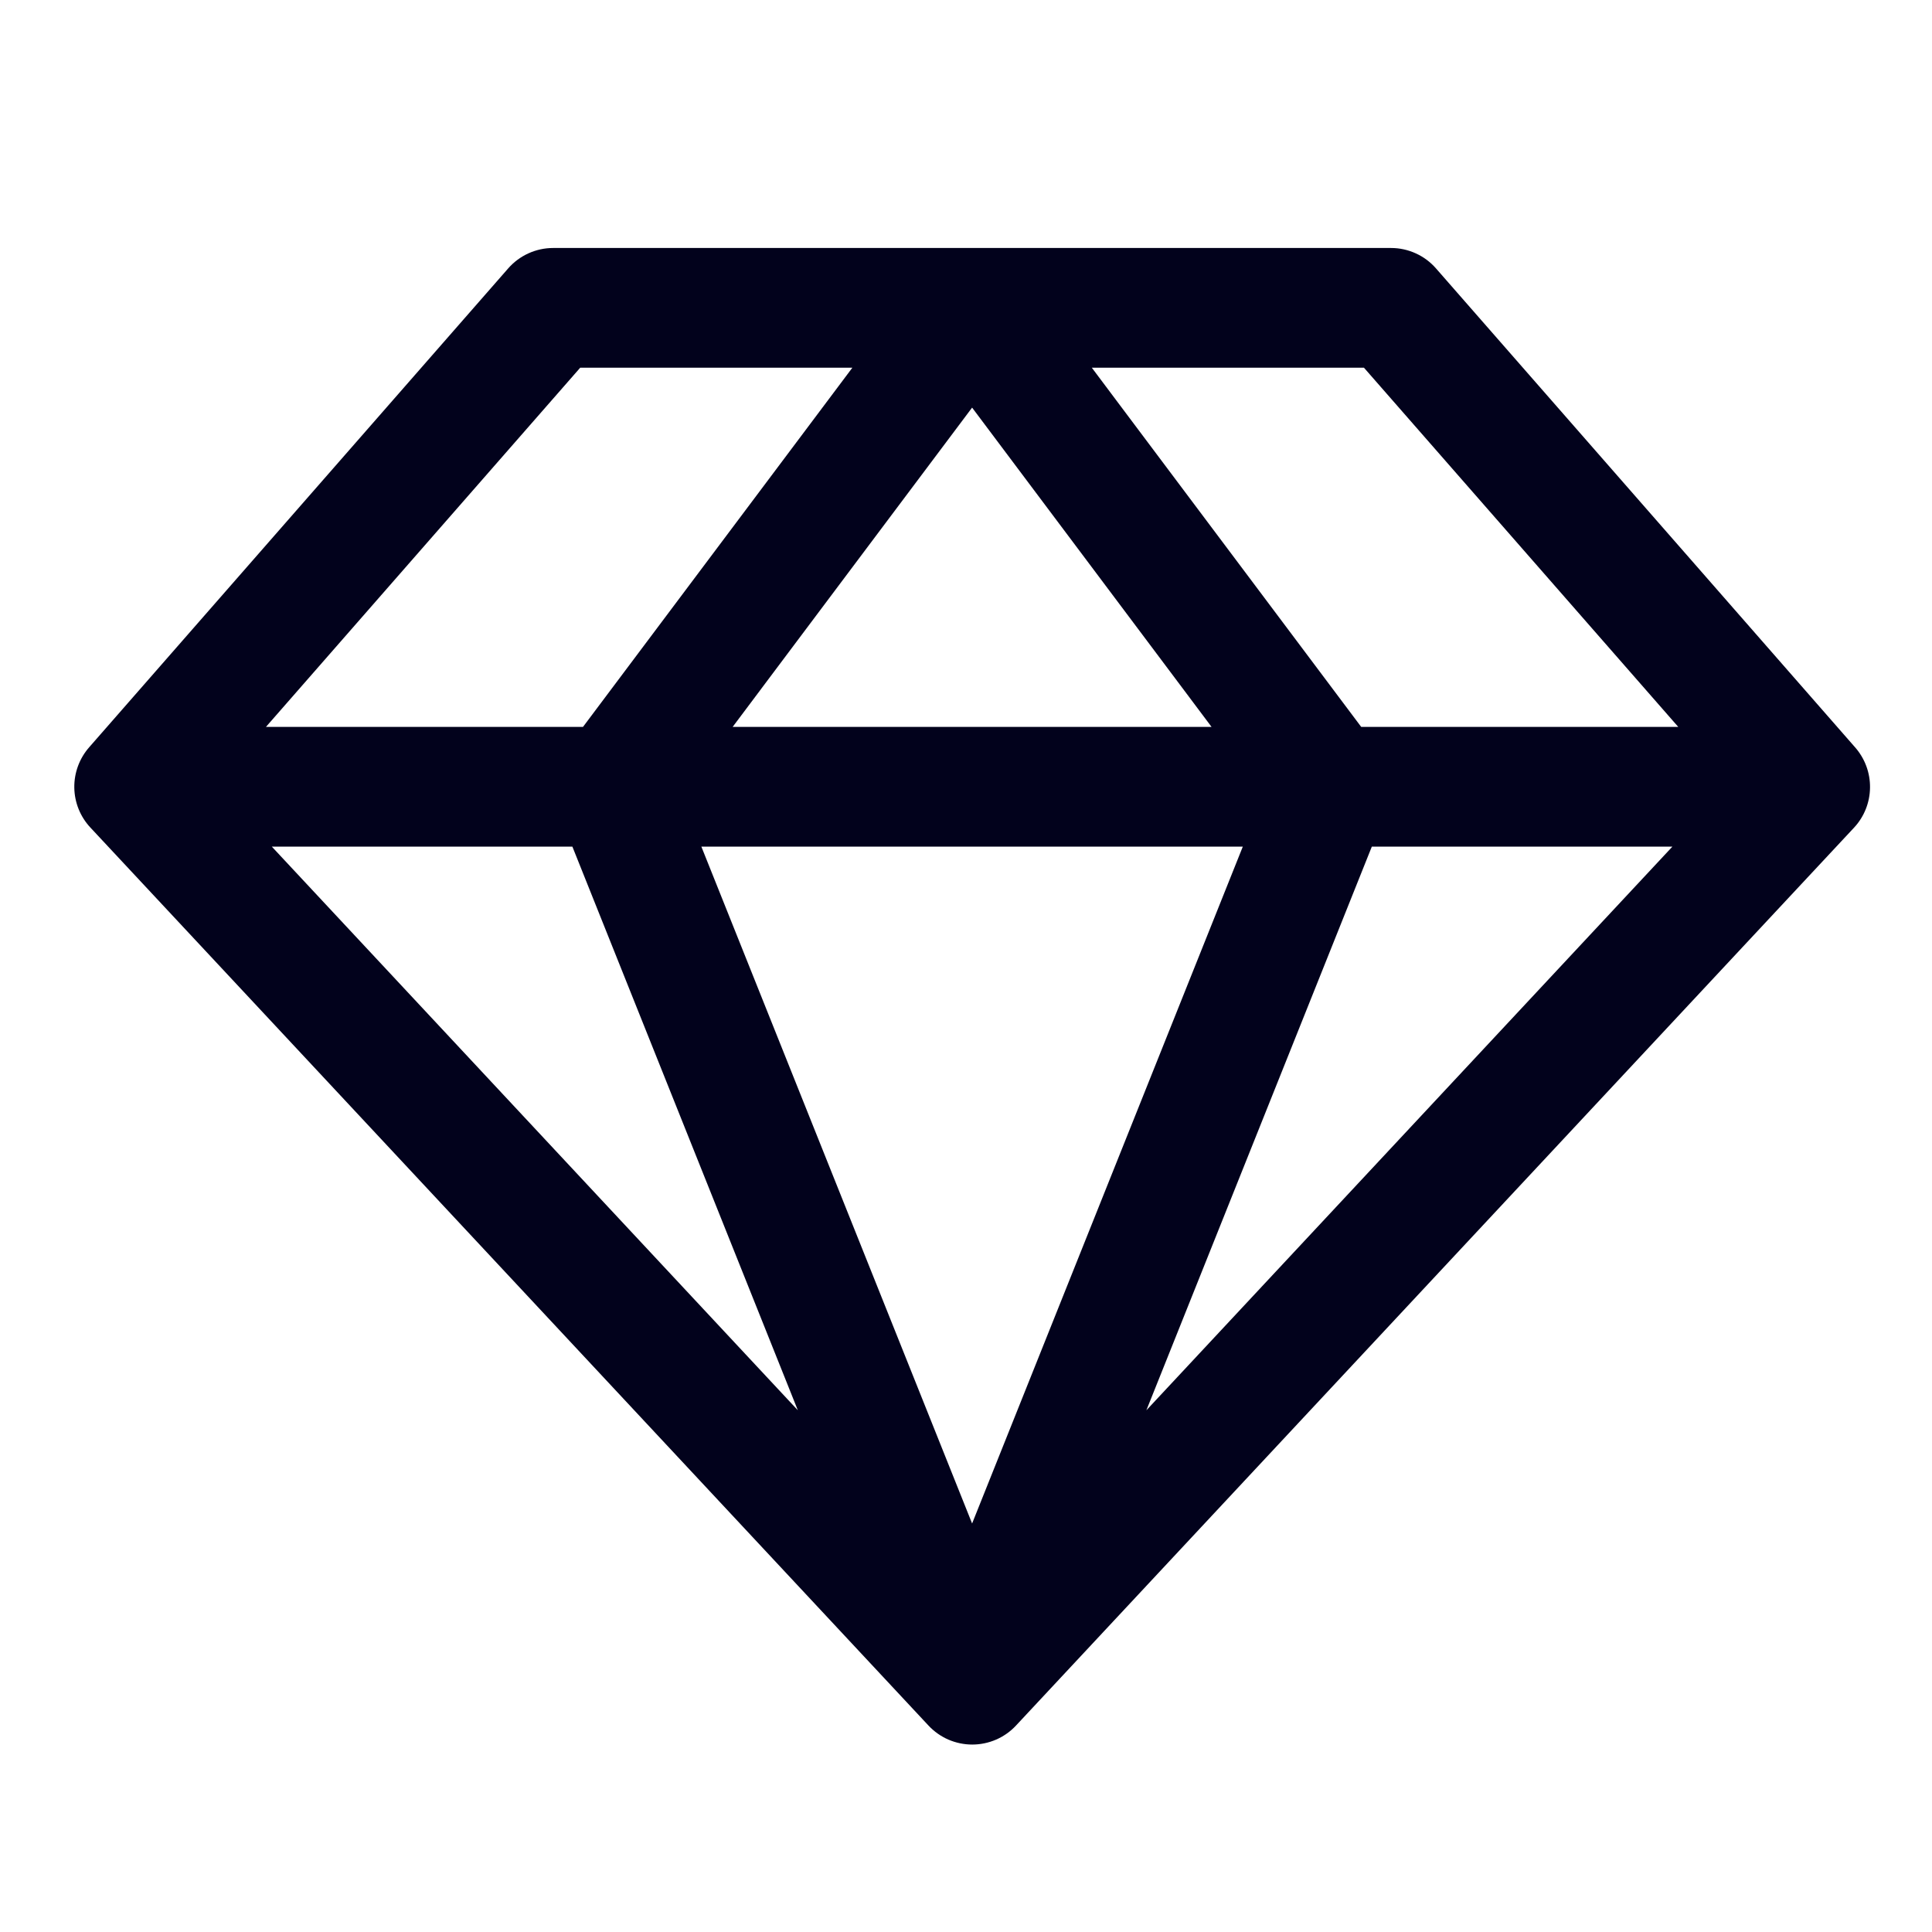
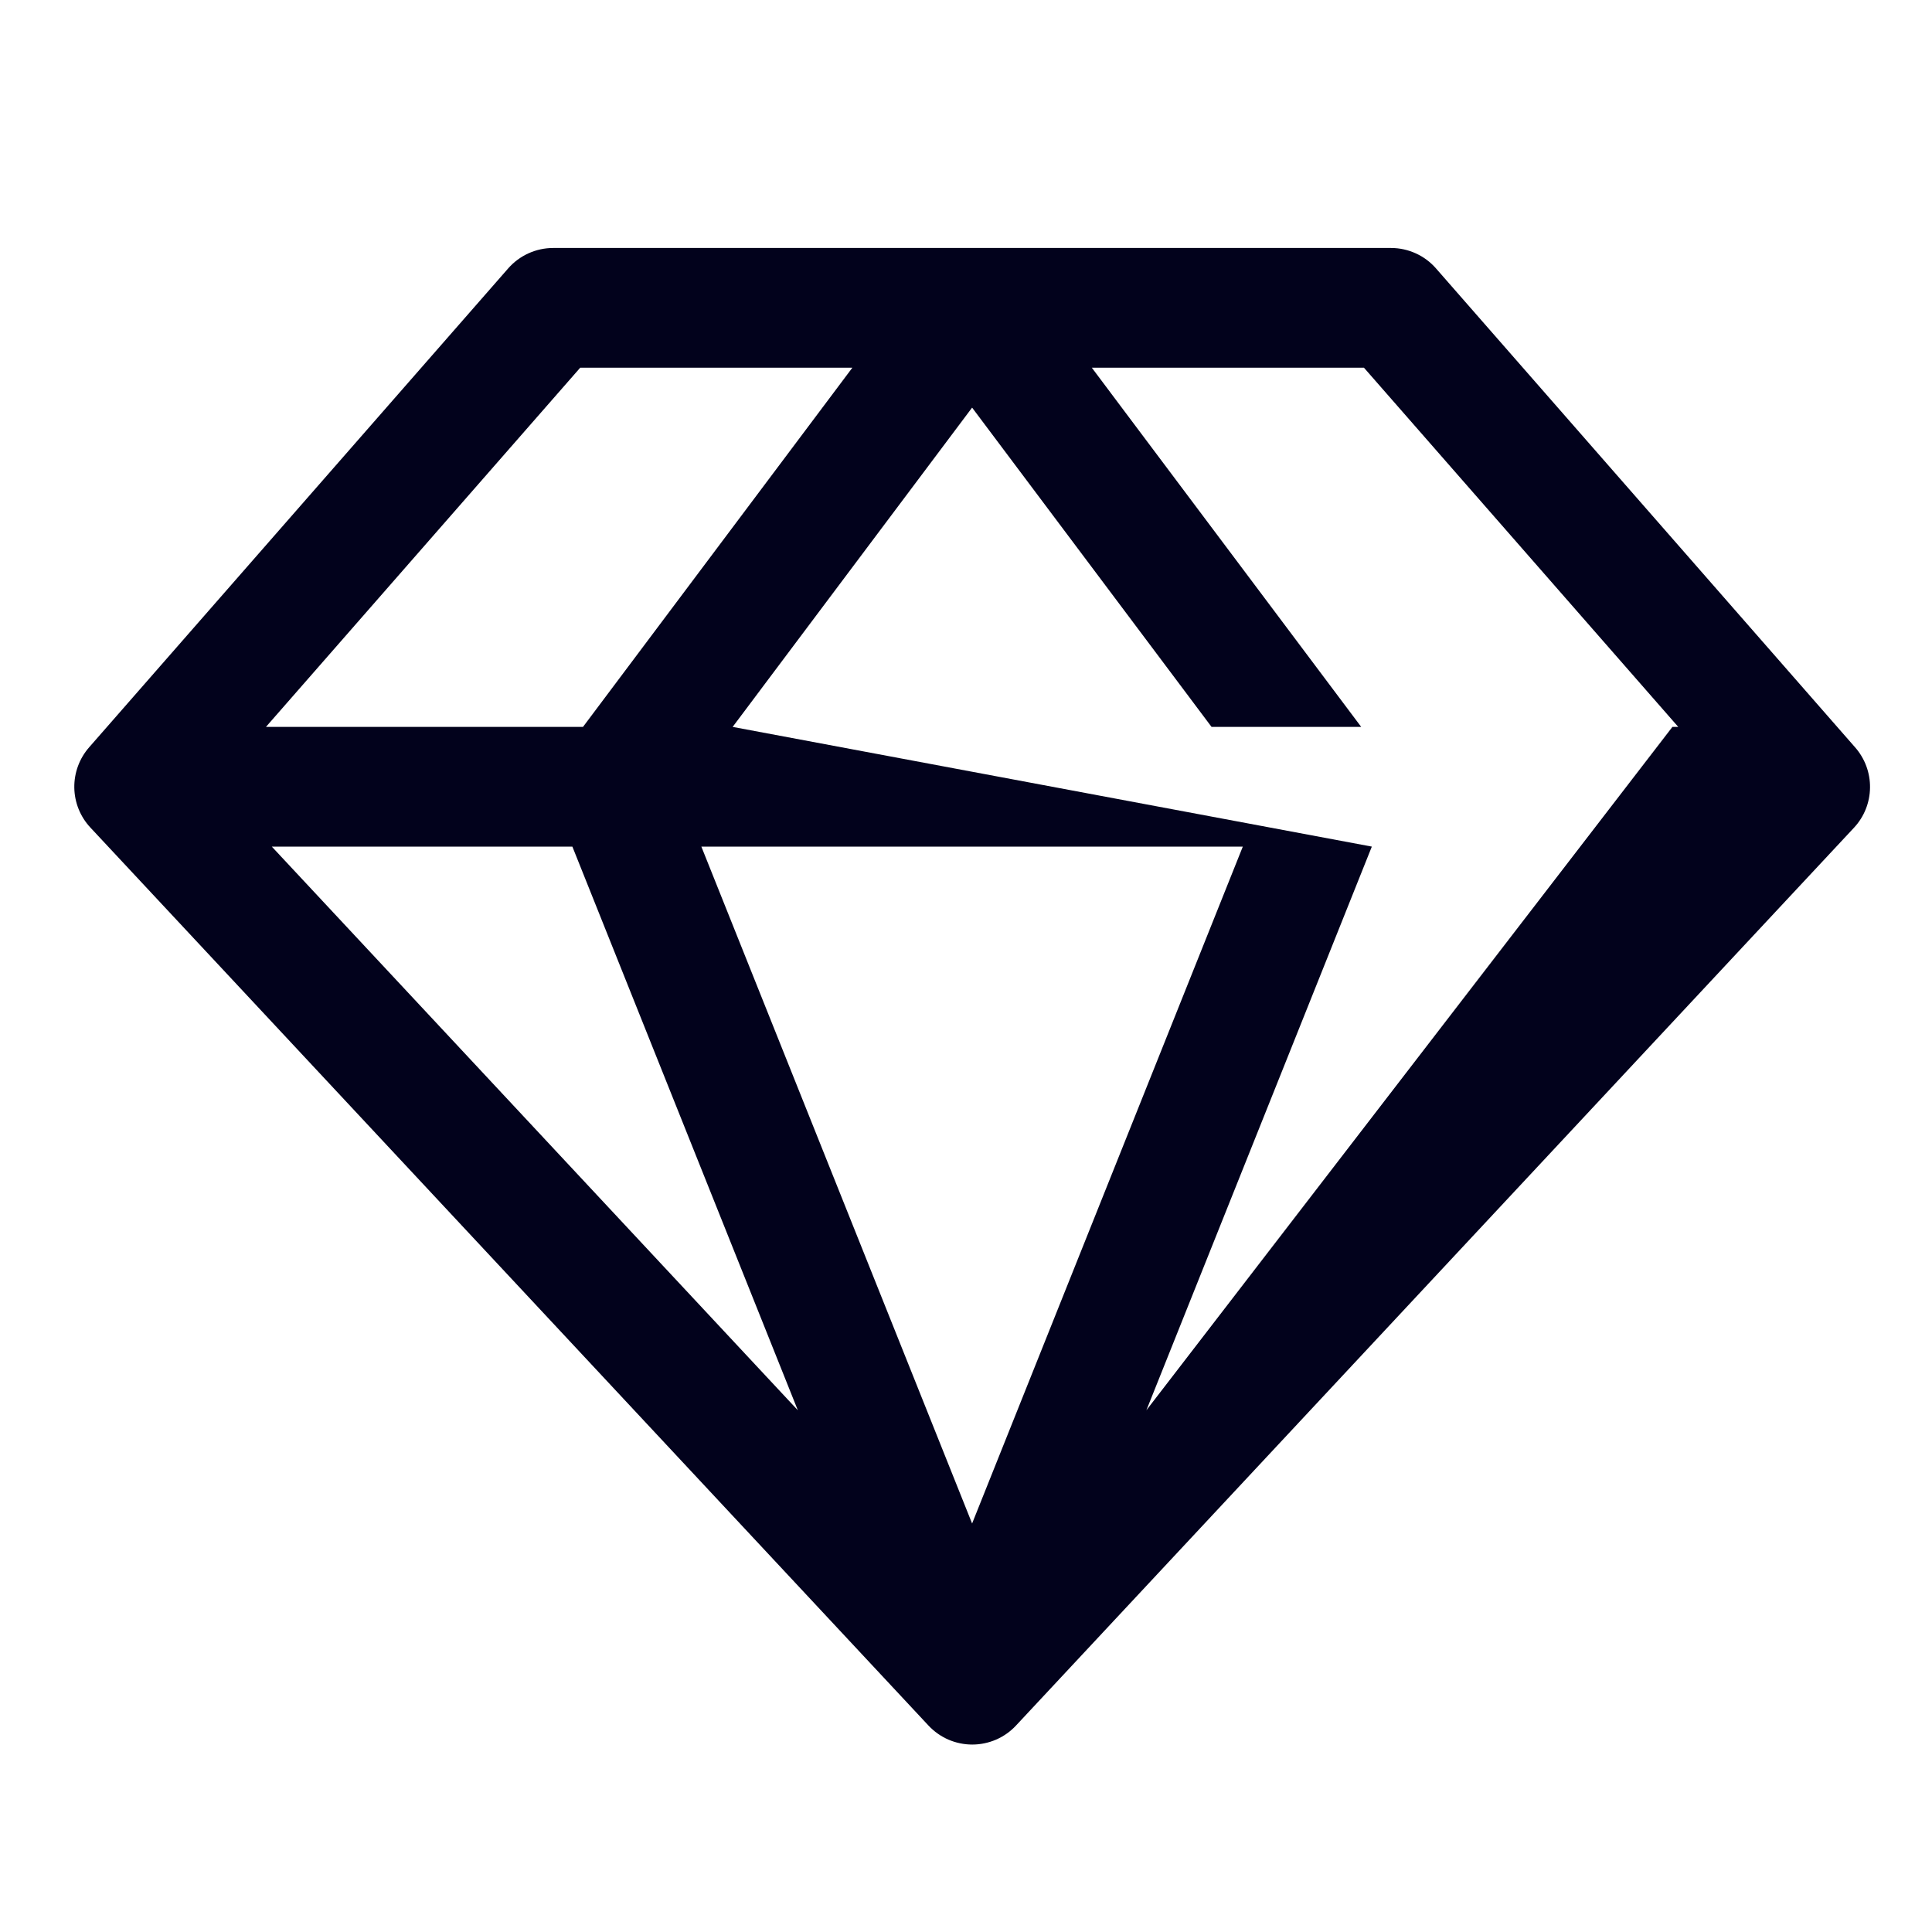
<svg xmlns="http://www.w3.org/2000/svg" width="50" height="50" viewBox="0 0 50 50" fill="none">
-   <path d="M48.009 19.34L37.164 6.947C37.019 6.781 36.841 6.648 36.64 6.557C36.44 6.466 36.222 6.418 36.002 6.418H14.313C14.093 6.418 13.876 6.466 13.675 6.557C13.475 6.648 13.296 6.781 13.151 6.947L2.307 19.34C2.054 19.629 1.917 20.002 1.923 20.386C1.929 20.77 2.078 21.138 2.34 21.418L24.029 44.657C24.174 44.812 24.349 44.936 24.544 45.021C24.739 45.105 24.949 45.149 25.162 45.149C25.374 45.149 25.584 45.105 25.779 45.021C25.974 44.936 26.15 44.812 26.294 44.657L47.984 21.418C48.245 21.137 48.392 20.768 48.396 20.384C48.401 20 48.263 19.628 48.009 19.34ZM43.433 18.812H35.228L28.256 9.516H35.299L43.433 18.812ZM14.813 21.91L20.648 36.498L7.034 21.91H14.813ZM32.164 21.91L25.158 39.428L18.151 21.91H32.164ZM18.961 18.812L25.158 10.549L31.355 18.812H18.961ZM35.503 21.91H43.282L29.668 36.498L35.503 21.91ZM15.016 9.516H22.059L15.088 18.812H6.883L15.016 9.516Z" fill="#02021C" />
+   <path d="M48.009 19.34L37.164 6.947C37.019 6.781 36.841 6.648 36.64 6.557C36.44 6.466 36.222 6.418 36.002 6.418H14.313C14.093 6.418 13.876 6.466 13.675 6.557C13.475 6.648 13.296 6.781 13.151 6.947L2.307 19.34C2.054 19.629 1.917 20.002 1.923 20.386C1.929 20.77 2.078 21.138 2.34 21.418L24.029 44.657C24.174 44.812 24.349 44.936 24.544 45.021C24.739 45.105 24.949 45.149 25.162 45.149C25.374 45.149 25.584 45.105 25.779 45.021C25.974 44.936 26.15 44.812 26.294 44.657L47.984 21.418C48.245 21.137 48.392 20.768 48.396 20.384C48.401 20 48.263 19.628 48.009 19.34ZM43.433 18.812H35.228L28.256 9.516H35.299L43.433 18.812ZM14.813 21.91L20.648 36.498L7.034 21.91H14.813ZM32.164 21.91L25.158 39.428L18.151 21.91H32.164ZM18.961 18.812L25.158 10.549L31.355 18.812H18.961ZH43.282L29.668 36.498L35.503 21.91ZM15.016 9.516H22.059L15.088 18.812H6.883L15.016 9.516Z" fill="#02021C" />
</svg>